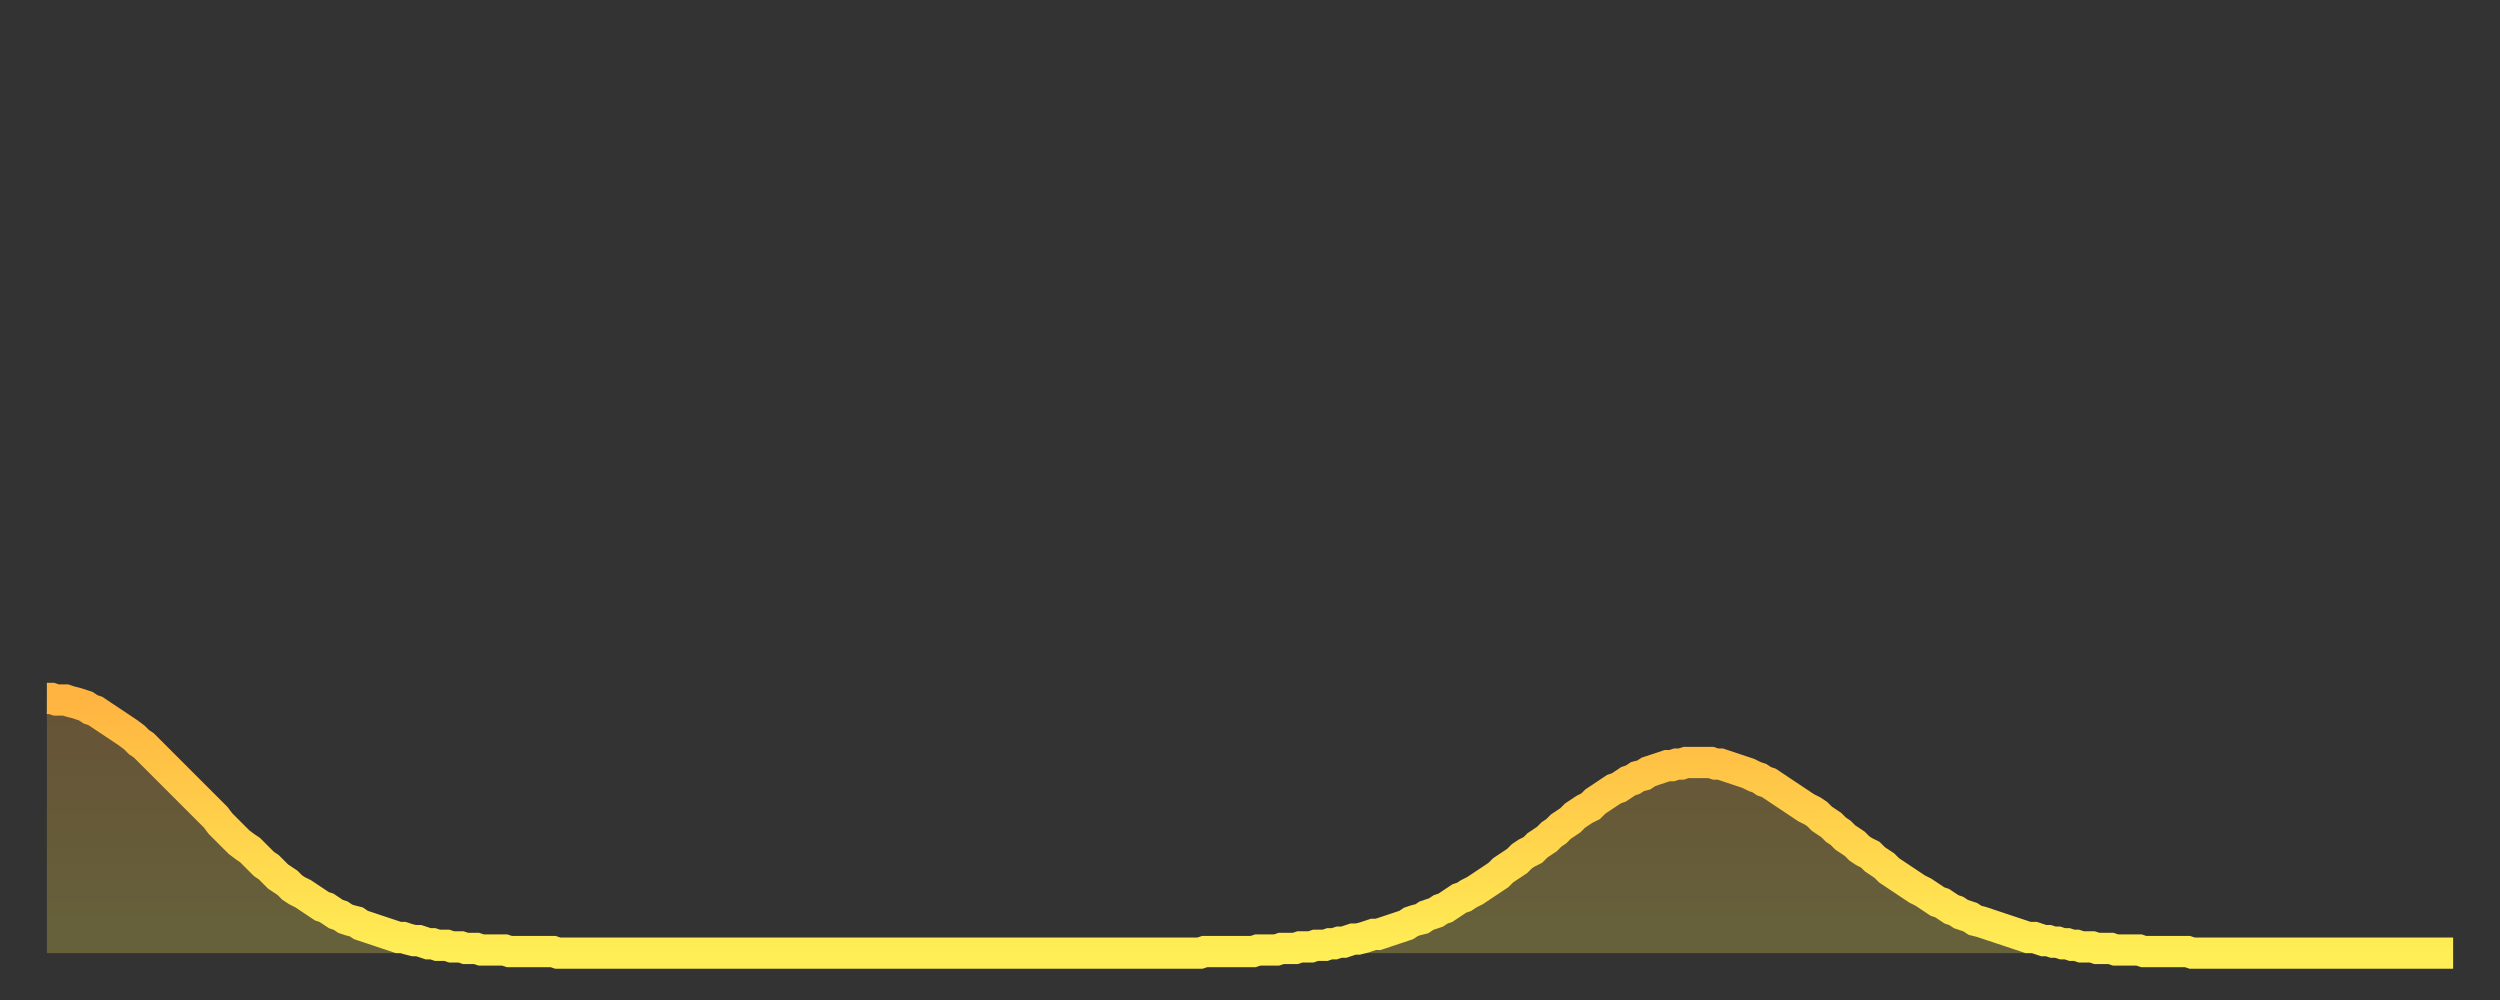
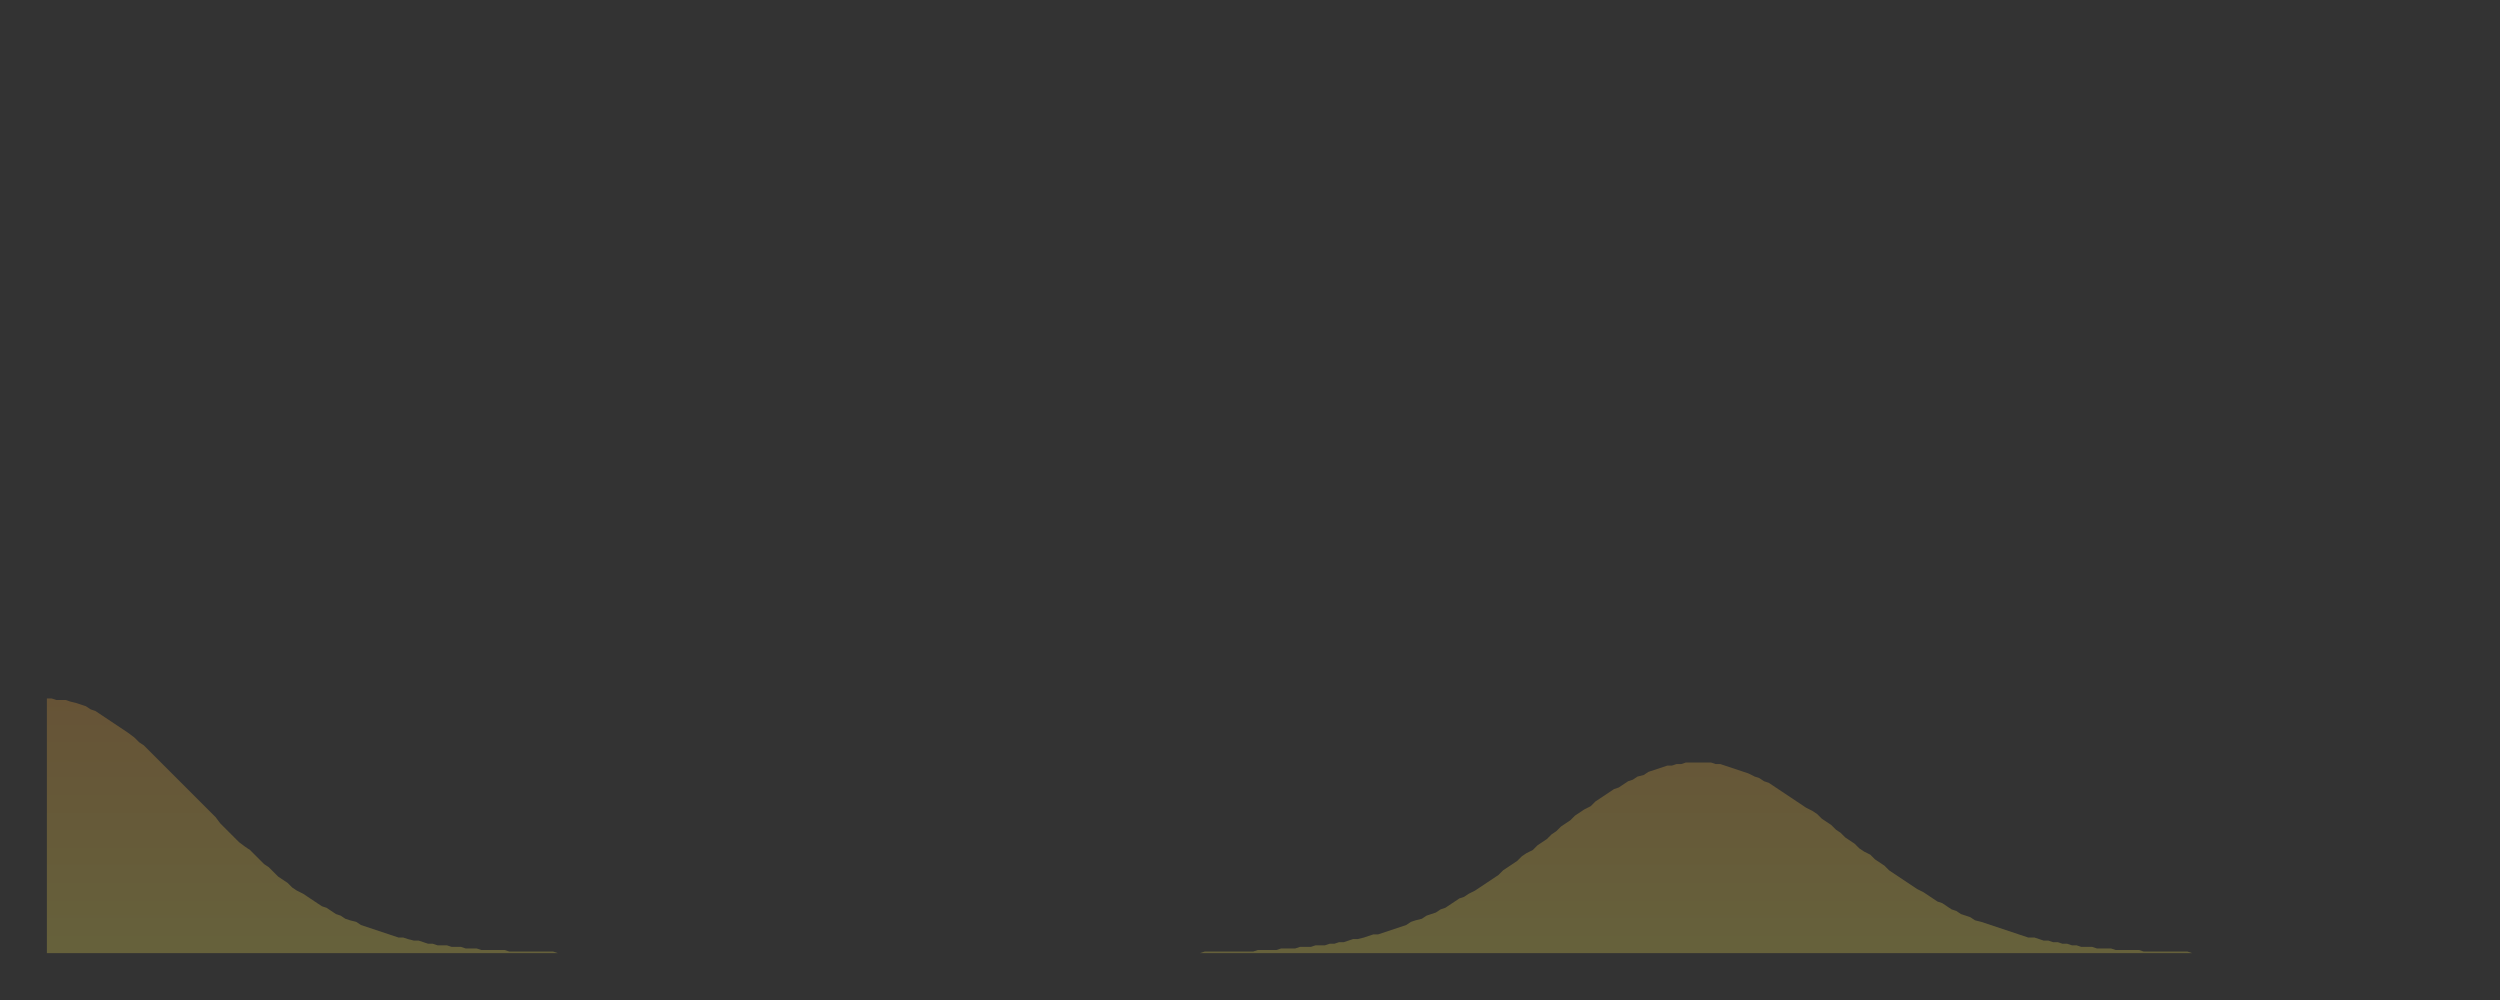
<svg xmlns="http://www.w3.org/2000/svg" baseProfile="full" height="64" version="1.1" width="160">
  <rect width="100%" height="100%" fill="#333333" stroke="none" />
  <defs>
    <linearGradient id="id278326" x1="0" x2="0" y1="0" y2="1">
      <stop offset="0%" stop-color="#ffb441" />
      <stop offset="50%" stop-color="#ffd14b" />
      <stop offset="100%" stop-color="#ffee55" />
    </linearGradient>
  </defs>
  <g transform="translate(3,3)">
    <g>
-       <path d="M 0.0 41.7 0.3 41.7 0.6 41.8 0.9 41.8 1.2 41.8 1.5 41.9 1.9 42.0 2.2 42.1 2.5 42.2 2.8 42.4 3.1 42.5 3.4 42.7 3.7 42.9 4.0 43.1 4.3 43.3 4.6 43.5 4.9 43.7 5.2 43.9 5.6 44.2 5.9 44.5 6.2 44.7 6.5 45.0 6.8 45.3 7.1 45.6 7.4 45.9 7.7 46.2 8.0 46.5 8.3 46.8 8.6 47.1 8.9 47.4 9.3 47.8 9.6 48.1 9.9 48.4 10.2 48.7 10.5 49.0 10.8 49.3 11.1 49.7 11.4 50.0 11.7 50.3 12.0 50.6 12.3 50.9 12.7 51.2 13.0 51.4 13.3 51.7 13.6 52.0 13.9 52.3 14.2 52.5 14.5 52.8 14.8 53.1 15.1 53.3 15.4 53.5 15.7 53.8 16.0 54.0 16.4 54.2 16.7 54.4 17.0 54.6 17.3 54.8 17.6 55.0 17.9 55.1 18.2 55.3 18.5 55.5 18.8 55.6 19.1 55.8 19.4 55.9 19.8 56.0 20.1 56.2 20.4 56.3 20.7 56.4 21.0 56.5 21.3 56.6 21.6 56.7 21.9 56.8 22.2 56.9 22.5 57.0 22.8 57.0 23.1 57.1 23.5 57.2 23.8 57.2 24.1 57.3 24.4 57.4 24.7 57.4 25.0 57.5 25.3 57.5 25.6 57.5 25.9 57.6 26.2 57.6 26.5 57.6 26.8 57.7 27.2 57.7 27.5 57.7 27.8 57.8 28.1 57.8 28.4 57.8 28.7 57.8 29.0 57.8 29.3 57.8 29.6 57.9 29.9 57.9 30.2 57.9 30.6 57.9 30.9 57.9 31.2 57.9 31.5 57.9 31.8 57.9 32.1 57.9 32.4 57.9 32.7 58.0 33.0 58.0 33.3 58.0 33.6 58.0 33.9 58.0 34.3 58.0 34.6 58.0 34.9 58.0 35.2 58.0 35.5 58.0 35.8 58.0 36.1 58.0 36.4 58.0 36.7 58.0 37.0 58.0 37.3 58.0 37.7 58.0 38.0 58.0 38.3 58.0 38.6 58.0 38.9 58.0 39.2 58.0 39.5 58.0 39.8 58.0 40.1 58.0 40.4 58.0 40.7 58.0 41.0 58.0 41.4 58.0 41.7 58.0 42.0 58.0 42.3 58.0 42.6 58.0 42.9 58.0 43.2 58.0 43.5 58.0 43.8 58.0 44.1 58.0 44.4 58.0 44.7 58.0 45.1 58.0 45.4 58.0 45.7 58.0 46.0 58.0 46.3 58.0 46.6 58.0 46.9 58.0 47.2 58.0 47.5 58.0 47.8 58.0 48.1 58.0 48.5 58.0 48.8 58.0 49.1 58.0 49.4 58.0 49.7 58.0 50.0 58.0 50.3 58.0 50.6 58.0 50.9 58.0 51.2 58.0 51.5 58.0 51.8 58.0 52.2 58.0 52.5 58.0 52.8 58.0 53.1 58.0 53.4 58.0 53.7 58.0 54.0 58.0 54.3 58.0 54.6 58.0 54.9 58.0 55.2 58.0 55.6 58.0 55.9 58.0 56.2 58.0 56.5 58.0 56.8 58.0 57.1 58.0 57.4 58.0 57.7 58.0 58.0 58.0 58.3 58.0 58.6 58.0 58.9 58.0 59.3 58.0 59.6 58.0 59.9 58.0 60.2 58.0 60.5 58.0 60.8 58.0 61.1 58.0 61.4 58.0 61.7 58.0 62.0 58.0 62.3 58.0 62.6 58.0 63.0 58.0 63.3 58.0 63.6 58.0 63.9 58.0 64.2 58.0 64.5 58.0 64.8 58.0 65.1 58.0 65.4 58.0 65.7 58.0 66.0 58.0 66.4 58.0 66.7 58.0 67.0 58.0 67.3 58.0 67.6 58.0 67.9 58.0 68.2 58.0 68.5 58.0 68.8 58.0 69.1 58.0 69.4 58.0 69.7 58.0 70.1 58.0 70.4 58.0 70.7 58.0 71.0 58.0 71.3 58.0 71.6 58.0 71.9 58.0 72.2 58.0 72.5 58.0 72.8 58.0 73.1 58.0 73.5 58.0 73.8 58.0 74.1 57.9 74.4 57.9 74.7 57.9 75.0 57.9 75.3 57.9 75.6 57.9 75.9 57.9 76.2 57.9 76.5 57.9 76.8 57.9 77.2 57.9 77.5 57.8 77.8 57.8 78.1 57.8 78.4 57.8 78.7 57.8 79.0 57.7 79.3 57.7 79.6 57.7 79.9 57.7 80.2 57.6 80.5 57.6 80.9 57.6 81.2 57.5 81.5 57.5 81.8 57.5 82.1 57.4 82.4 57.4 82.7 57.3 83.0 57.3 83.3 57.2 83.6 57.1 83.9 57.1 84.3 57.0 84.6 56.9 84.9 56.8 85.2 56.8 85.5 56.7 85.8 56.6 86.1 56.5 86.4 56.4 86.7 56.3 87.0 56.2 87.3 56.0 87.6 55.9 88.0 55.8 88.3 55.6 88.6 55.5 88.9 55.4 89.2 55.2 89.5 55.1 89.8 54.9 90.1 54.7 90.4 54.5 90.7 54.4 91.0 54.2 91.4 54.0 91.7 53.8 92.0 53.6 92.3 53.4 92.6 53.2 92.9 53.0 93.2 52.7 93.5 52.5 93.8 52.3 94.1 52.1 94.4 51.8 94.7 51.6 95.1 51.4 95.4 51.1 95.7 50.9 96.0 50.7 96.3 50.4 96.6 50.2 96.9 49.9 97.2 49.7 97.5 49.5 97.8 49.2 98.1 49.0 98.4 48.8 98.8 48.6 99.1 48.3 99.4 48.1 99.7 47.9 100.0 47.7 100.3 47.5 100.6 47.4 100.9 47.2 101.2 47.0 101.5 46.9 101.8 46.7 102.2 46.6 102.5 46.4 102.8 46.3 103.1 46.2 103.4 46.1 103.7 46.0 104.0 46.0 104.3 45.9 104.6 45.9 104.9 45.8 105.2 45.8 105.5 45.8 105.9 45.8 106.2 45.8 106.5 45.8 106.8 45.9 107.1 45.9 107.4 46.0 107.7 46.1 108.0 46.2 108.3 46.3 108.6 46.4 108.9 46.5 109.3 46.7 109.6 46.8 109.9 47.0 110.2 47.1 110.5 47.3 110.8 47.5 111.1 47.7 111.4 47.9 111.7 48.1 112.0 48.3 112.3 48.5 112.6 48.7 113.0 48.9 113.3 49.1 113.6 49.4 113.9 49.6 114.2 49.8 114.5 50.1 114.8 50.3 115.1 50.6 115.4 50.8 115.7 51.0 116.0 51.3 116.3 51.5 116.7 51.7 117.0 52.0 117.3 52.2 117.6 52.4 117.9 52.7 118.2 52.9 118.5 53.1 118.8 53.3 119.1 53.5 119.4 53.7 119.7 53.9 120.1 54.1 120.4 54.3 120.7 54.5 121.0 54.7 121.3 54.8 121.6 55.0 121.9 55.2 122.2 55.3 122.5 55.5 122.8 55.6 123.1 55.7 123.4 55.9 123.8 56.0 124.1 56.1 124.4 56.2 124.7 56.3 125.0 56.4 125.3 56.5 125.6 56.6 125.9 56.7 126.2 56.8 126.5 56.9 126.8 57.0 127.2 57.0 127.5 57.1 127.8 57.2 128.1 57.2 128.4 57.3 128.7 57.3 129.0 57.4 129.3 57.4 129.6 57.5 129.9 57.5 130.2 57.6 130.5 57.6 130.9 57.6 131.2 57.7 131.5 57.7 131.8 57.7 132.1 57.7 132.4 57.8 132.7 57.8 133.0 57.8 133.3 57.8 133.6 57.8 133.9 57.8 134.2 57.9 134.6 57.9 134.9 57.9 135.2 57.9 135.5 57.9 135.8 57.9 136.1 57.9 136.4 57.9 136.7 57.9 137.0 57.9 137.3 58.0 137.6 58.0 138.0 58.0 138.3 58.0 138.6 58.0 138.9 58.0 139.2 58.0 139.5 58.0 139.8 58.0 140.1 58.0 140.4 58.0 140.7 58.0 141.0 58.0 141.3 58.0 141.7 58.0 142.0 58.0 142.3 58.0 142.6 58.0 142.9 58.0 143.2 58.0 143.5 58.0 143.8 58.0 144.1 58.0 144.4 58.0 144.7 58.0 145.1 58.0 145.4 58.0 145.7 58.0 146.0 58.0 146.3 58.0 146.6 58.0 146.9 58.0 147.2 58.0 147.5 58.0 147.8 58.0 148.1 58.0 148.4 58.0 148.8 58.0 149.1 58.0 149.4 58.0 149.7 58.0 150.0 58.0 150.3 58.0 150.6 58.0 150.9 58.0 151.2 58.0 151.5 58.0 151.8 58.0 152.1 58.0 152.5 58.0 152.8 58.0 153.1 58.0 153.4 58.0 153.7 58.0 154.0 58.0" fill="none" id="graph-curve" opacity="1" stroke="url(#id278326)" stroke-width="2" />
      <path d="M 0 58 L 0.0 41.7 0.3 41.7 0.6 41.8 0.9 41.8 1.2 41.8 1.5 41.9 1.9 42.0 2.2 42.1 2.5 42.2 2.8 42.4 3.1 42.5 3.4 42.7 3.7 42.9 4.0 43.1 4.3 43.3 4.6 43.5 4.9 43.7 5.2 43.9 5.6 44.2 5.9 44.5 6.2 44.7 6.5 45.0 6.8 45.3 7.1 45.6 7.4 45.9 7.7 46.2 8.0 46.5 8.3 46.8 8.6 47.1 8.9 47.4 9.3 47.8 9.6 48.1 9.9 48.4 10.2 48.7 10.5 49.0 10.8 49.3 11.1 49.7 11.4 50.0 11.7 50.3 12.0 50.6 12.3 50.9 12.7 51.2 13.0 51.4 13.3 51.7 13.6 52.0 13.9 52.3 14.2 52.5 14.5 52.8 14.8 53.1 15.1 53.3 15.4 53.5 15.7 53.8 16.0 54.0 16.4 54.2 16.7 54.4 17.0 54.6 17.3 54.8 17.6 55.0 17.9 55.1 18.2 55.3 18.5 55.5 18.8 55.6 19.1 55.8 19.4 55.9 19.8 56.0 20.1 56.2 20.4 56.3 20.7 56.4 21.0 56.5 21.3 56.6 21.6 56.7 21.9 56.8 22.2 56.9 22.5 57.0 22.8 57.0 23.1 57.1 23.5 57.2 23.8 57.2 24.1 57.3 24.4 57.4 24.7 57.4 25.0 57.5 25.3 57.5 25.6 57.5 25.9 57.6 26.2 57.6 26.5 57.6 26.8 57.7 27.2 57.7 27.5 57.7 27.8 57.8 28.1 57.8 28.4 57.8 28.7 57.8 29.0 57.8 29.3 57.8 29.6 57.9 29.9 57.9 30.2 57.9 30.6 57.9 30.9 57.9 31.2 57.9 31.5 57.9 31.8 57.9 32.1 57.9 32.4 57.9 32.7 58.0 33.0 58.0 33.3 58.0 33.6 58.0 33.9 58.0 34.3 58.0 34.6 58.0 34.9 58.0 35.2 58.0 35.5 58.0 35.8 58.0 36.1 58.0 36.4 58.0 36.7 58.0 37.0 58.0 37.3 58.0 37.7 58.0 38.0 58.0 38.3 58.0 38.6 58.0 38.9 58.0 39.2 58.0 39.5 58.0 39.8 58.0 40.1 58.0 40.4 58.0 40.7 58.0 41.0 58.0 41.4 58.0 41.7 58.0 42.0 58.0 42.3 58.0 42.6 58.0 42.9 58.0 43.2 58.0 43.5 58.0 43.8 58.0 44.1 58.0 44.4 58.0 44.7 58.0 45.1 58.0 45.4 58.0 45.7 58.0 46.0 58.0 46.3 58.0 46.6 58.0 46.9 58.0 47.2 58.0 47.5 58.0 47.8 58.0 48.1 58.0 48.5 58.0 48.8 58.0 49.1 58.0 49.4 58.0 49.7 58.0 50.0 58.0 50.3 58.0 50.6 58.0 50.9 58.0 51.2 58.0 51.5 58.0 51.8 58.0 52.2 58.0 52.5 58.0 52.8 58.0 53.1 58.0 53.4 58.0 53.7 58.0 54.0 58.0 54.3 58.0 54.6 58.0 54.9 58.0 55.2 58.0 55.6 58.0 55.9 58.0 56.2 58.0 56.5 58.0 56.8 58.0 57.1 58.0 57.4 58.0 57.7 58.0 58.0 58.0 58.3 58.0 58.6 58.0 58.9 58.0 59.3 58.0 59.6 58.0 59.9 58.0 60.2 58.0 60.5 58.0 60.8 58.0 61.1 58.0 61.4 58.0 61.7 58.0 62.0 58.0 62.3 58.0 62.6 58.0 63.0 58.0 63.3 58.0 63.6 58.0 63.9 58.0 64.2 58.0 64.5 58.0 64.8 58.0 65.1 58.0 65.4 58.0 65.7 58.0 66.0 58.0 66.4 58.0 66.7 58.0 67.0 58.0 67.3 58.0 67.6 58.0 67.9 58.0 68.2 58.0 68.5 58.0 68.8 58.0 69.1 58.0 69.4 58.0 69.7 58.0 70.1 58.0 70.4 58.0 70.7 58.0 71.0 58.0 71.3 58.0 71.6 58.0 71.9 58.0 72.2 58.0 72.5 58.0 72.8 58.0 73.1 58.0 73.5 58.0 73.8 58.0 74.1 57.9 74.4 57.9 74.7 57.9 75.0 57.9 75.3 57.9 75.6 57.9 75.9 57.9 76.2 57.9 76.5 57.9 76.8 57.9 77.2 57.9 77.5 57.8 77.8 57.8 78.1 57.8 78.4 57.8 78.7 57.8 79.0 57.7 79.3 57.7 79.6 57.7 79.9 57.7 80.2 57.6 80.5 57.6 80.9 57.6 81.2 57.5 81.5 57.5 81.8 57.5 82.1 57.4 82.4 57.4 82.7 57.3 83.0 57.3 83.3 57.2 83.6 57.1 83.9 57.1 84.3 57.0 84.6 56.9 84.9 56.8 85.2 56.8 85.5 56.7 85.8 56.6 86.1 56.5 86.4 56.4 86.7 56.3 87.0 56.2 87.3 56.0 87.6 55.9 88.0 55.8 88.3 55.6 88.6 55.5 88.9 55.4 89.2 55.2 89.5 55.1 89.8 54.9 90.1 54.7 90.4 54.5 90.7 54.4 91.0 54.2 91.4 54.0 91.7 53.8 92.0 53.6 92.3 53.4 92.6 53.2 92.9 53.0 93.2 52.7 93.5 52.5 93.8 52.3 94.1 52.1 94.4 51.8 94.7 51.6 95.1 51.4 95.4 51.1 95.7 50.9 96.0 50.7 96.3 50.4 96.6 50.2 96.9 49.9 97.2 49.7 97.5 49.5 97.8 49.2 98.1 49.0 98.4 48.8 98.8 48.6 99.1 48.3 99.4 48.1 99.7 47.9 100.0 47.7 100.3 47.5 100.6 47.4 100.9 47.2 101.2 47.0 101.5 46.9 101.8 46.7 102.2 46.6 102.5 46.4 102.8 46.3 103.1 46.2 103.4 46.1 103.7 46.0 104.0 46.0 104.3 45.9 104.6 45.9 104.9 45.8 105.2 45.8 105.5 45.8 105.9 45.8 106.2 45.8 106.5 45.8 106.8 45.9 107.1 45.9 107.4 46.0 107.7 46.1 108.0 46.2 108.3 46.3 108.6 46.4 108.9 46.5 109.3 46.7 109.6 46.8 109.9 47.0 110.2 47.1 110.5 47.3 110.8 47.5 111.1 47.7 111.4 47.9 111.7 48.1 112.0 48.3 112.3 48.5 112.6 48.7 113.0 48.9 113.3 49.1 113.6 49.4 113.9 49.6 114.2 49.8 114.5 50.1 114.8 50.3 115.1 50.6 115.4 50.8 115.7 51.0 116.0 51.3 116.3 51.5 116.7 51.7 117.0 52.0 117.3 52.2 117.6 52.4 117.9 52.7 118.2 52.9 118.5 53.1 118.8 53.3 119.1 53.5 119.4 53.7 119.7 53.9 120.1 54.1 120.4 54.3 120.7 54.5 121.0 54.7 121.3 54.8 121.6 55.0 121.9 55.2 122.2 55.3 122.5 55.5 122.8 55.6 123.1 55.7 123.4 55.9 123.8 56.0 124.1 56.1 124.4 56.2 124.7 56.3 125.0 56.4 125.3 56.5 125.6 56.6 125.9 56.7 126.2 56.8 126.5 56.9 126.8 57.0 127.2 57.0 127.5 57.1 127.8 57.2 128.1 57.2 128.4 57.3 128.7 57.3 129.0 57.4 129.3 57.4 129.6 57.5 129.9 57.5 130.2 57.6 130.5 57.6 130.9 57.6 131.2 57.7 131.5 57.7 131.8 57.7 132.1 57.7 132.4 57.8 132.7 57.8 133.0 57.8 133.3 57.8 133.6 57.8 133.9 57.8 134.2 57.9 134.6 57.9 134.9 57.9 135.2 57.9 135.5 57.9 135.8 57.9 136.1 57.9 136.4 57.9 136.7 57.9 137.0 57.9 137.3 58.0 137.6 58.0 138.0 58.0 138.3 58.0 138.6 58.0 138.9 58.0 139.2 58.0 139.5 58.0 139.8 58.0 140.1 58.0 140.4 58.0 140.7 58.0 141.0 58.0 141.3 58.0 141.7 58.0 142.0 58.0 142.3 58.0 142.6 58.0 142.9 58.0 143.2 58.0 143.5 58.0 143.8 58.0 144.1 58.0 144.4 58.0 144.7 58.0 145.1 58.0 145.4 58.0 145.7 58.0 146.0 58.0 146.3 58.0 146.6 58.0 146.9 58.0 147.2 58.0 147.5 58.0 147.8 58.0 148.1 58.0 148.4 58.0 148.8 58.0 149.1 58.0 149.4 58.0 149.7 58.0 150.0 58.0 150.3 58.0 150.6 58.0 150.9 58.0 151.2 58.0 151.5 58.0 151.8 58.0 152.1 58.0 152.5 58.0 152.8 58.0 153.1 58.0 153.4 58.0 153.7 58.0 154.0 58.0 154 58" fill="url(#id278326)" fill-opacity=".25" id="graph-shadow" />
    </g>
  </g>
</svg>